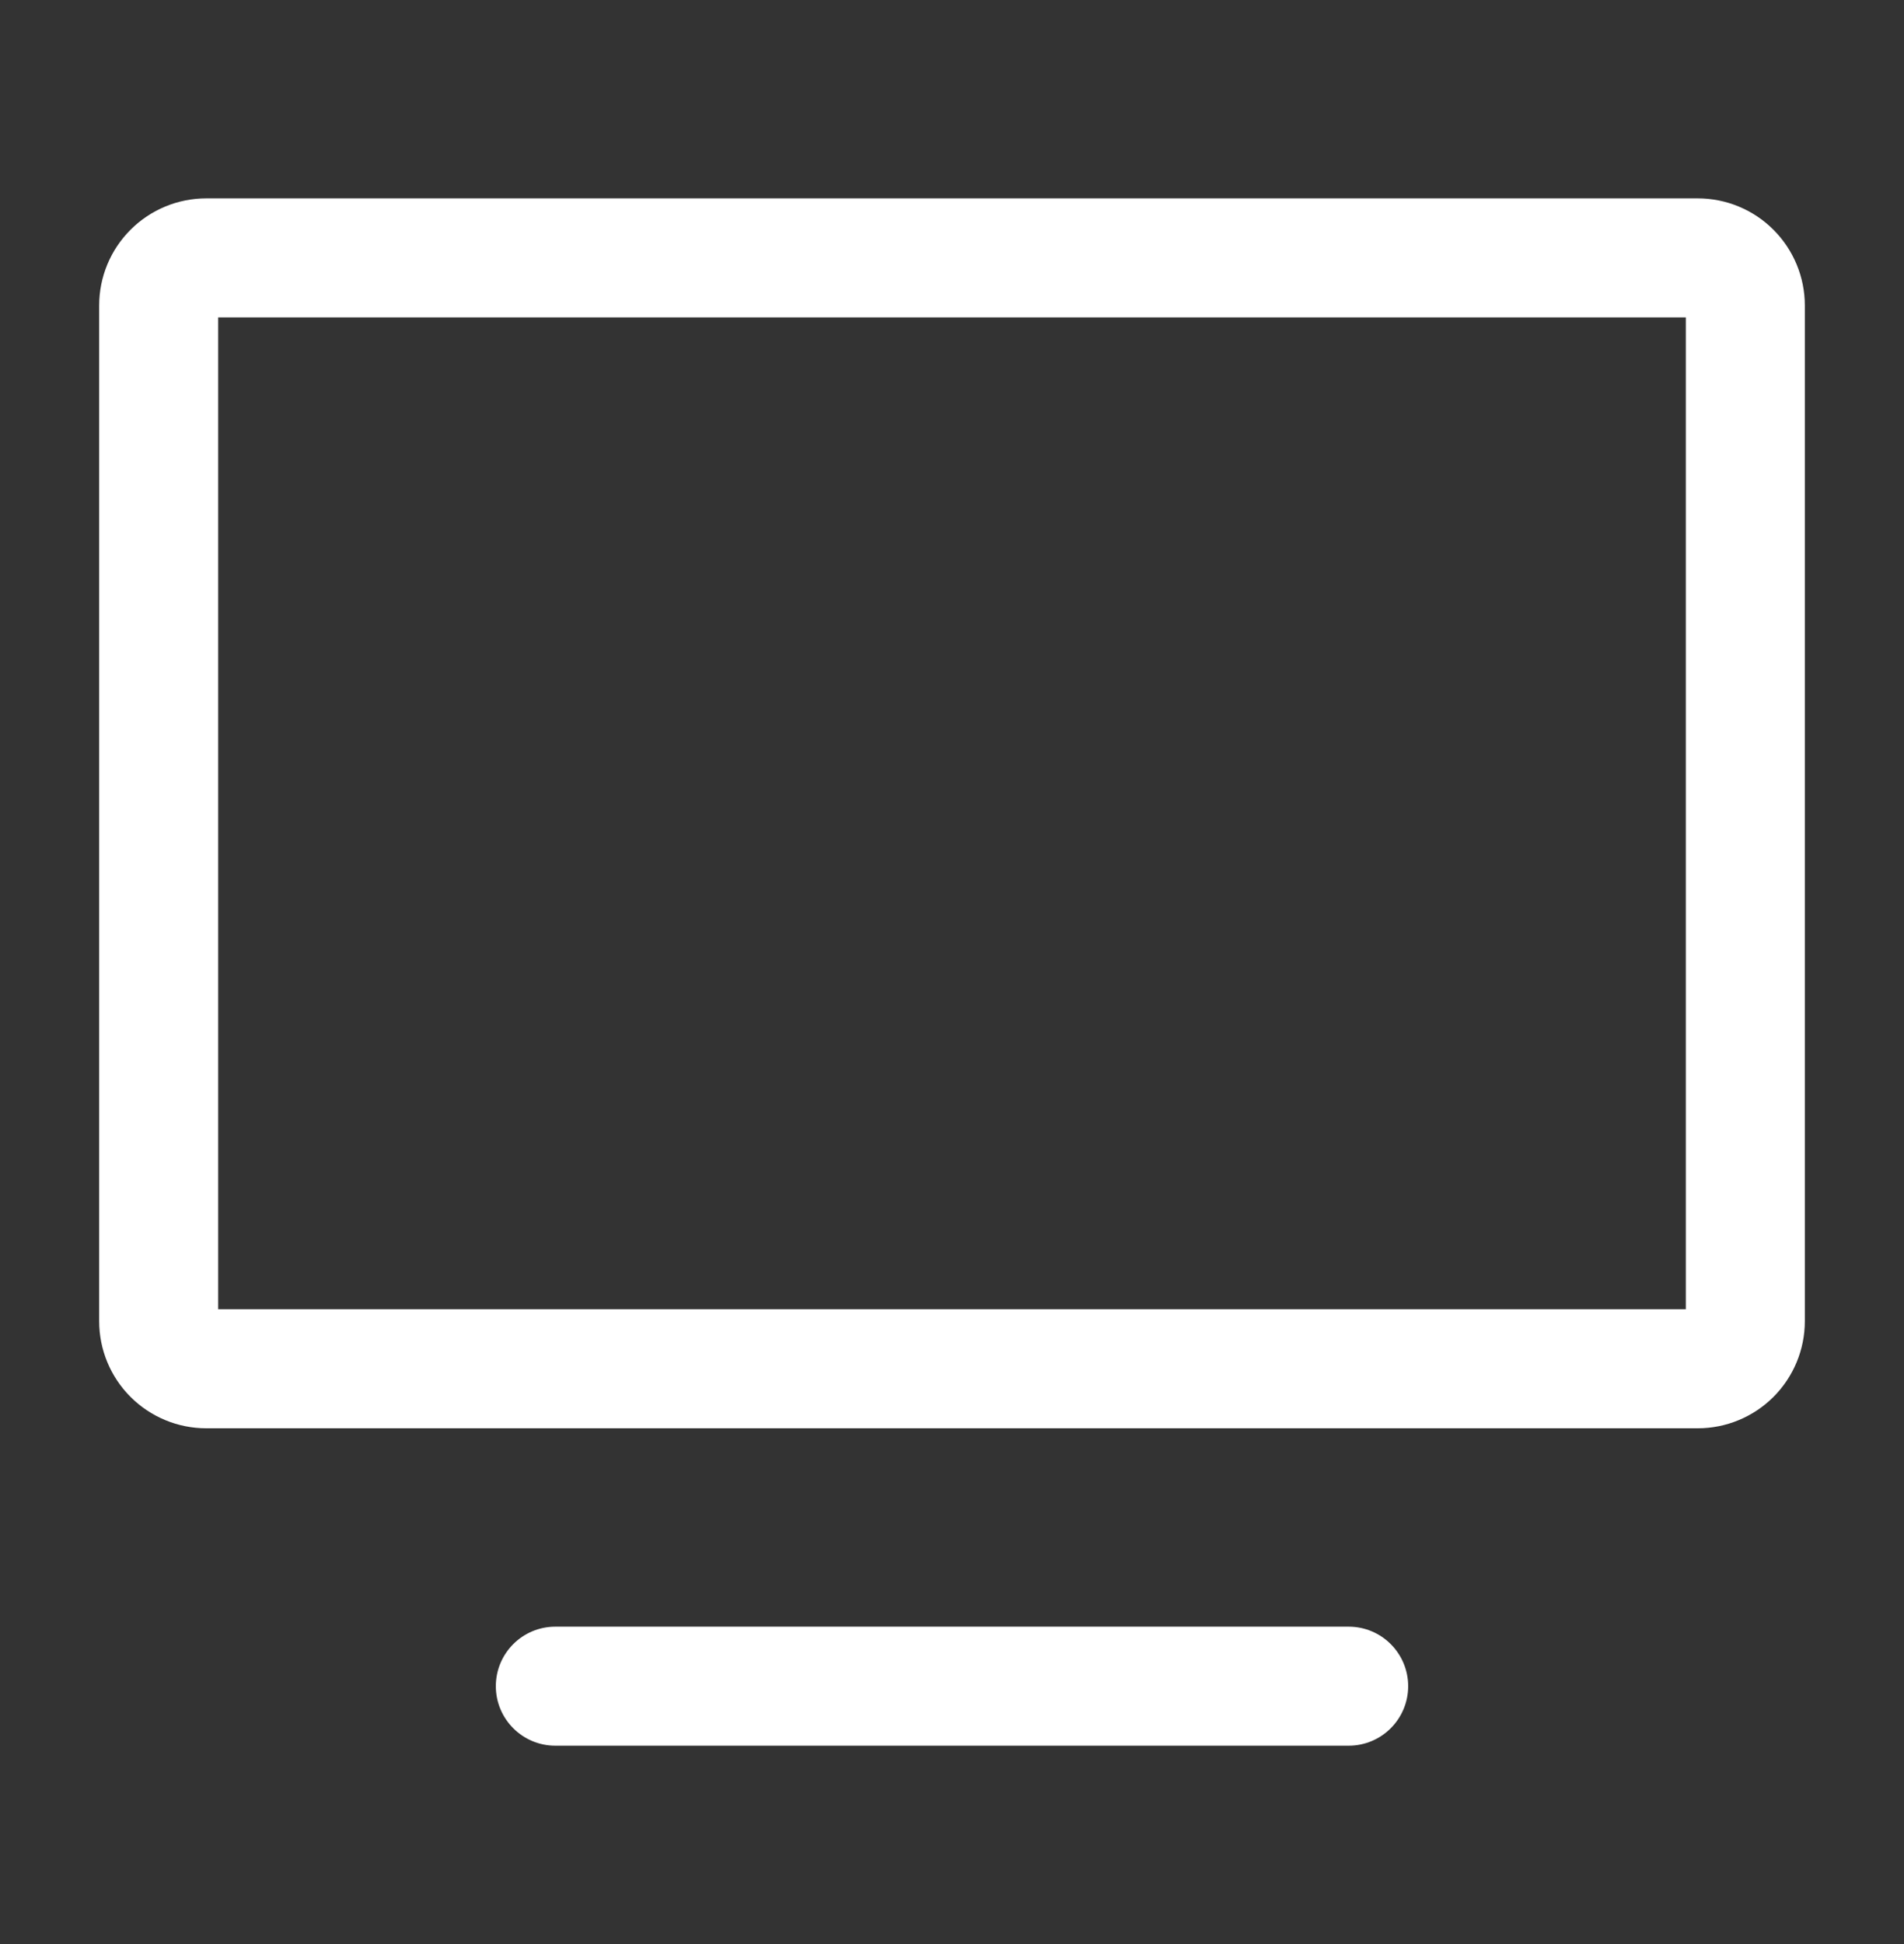
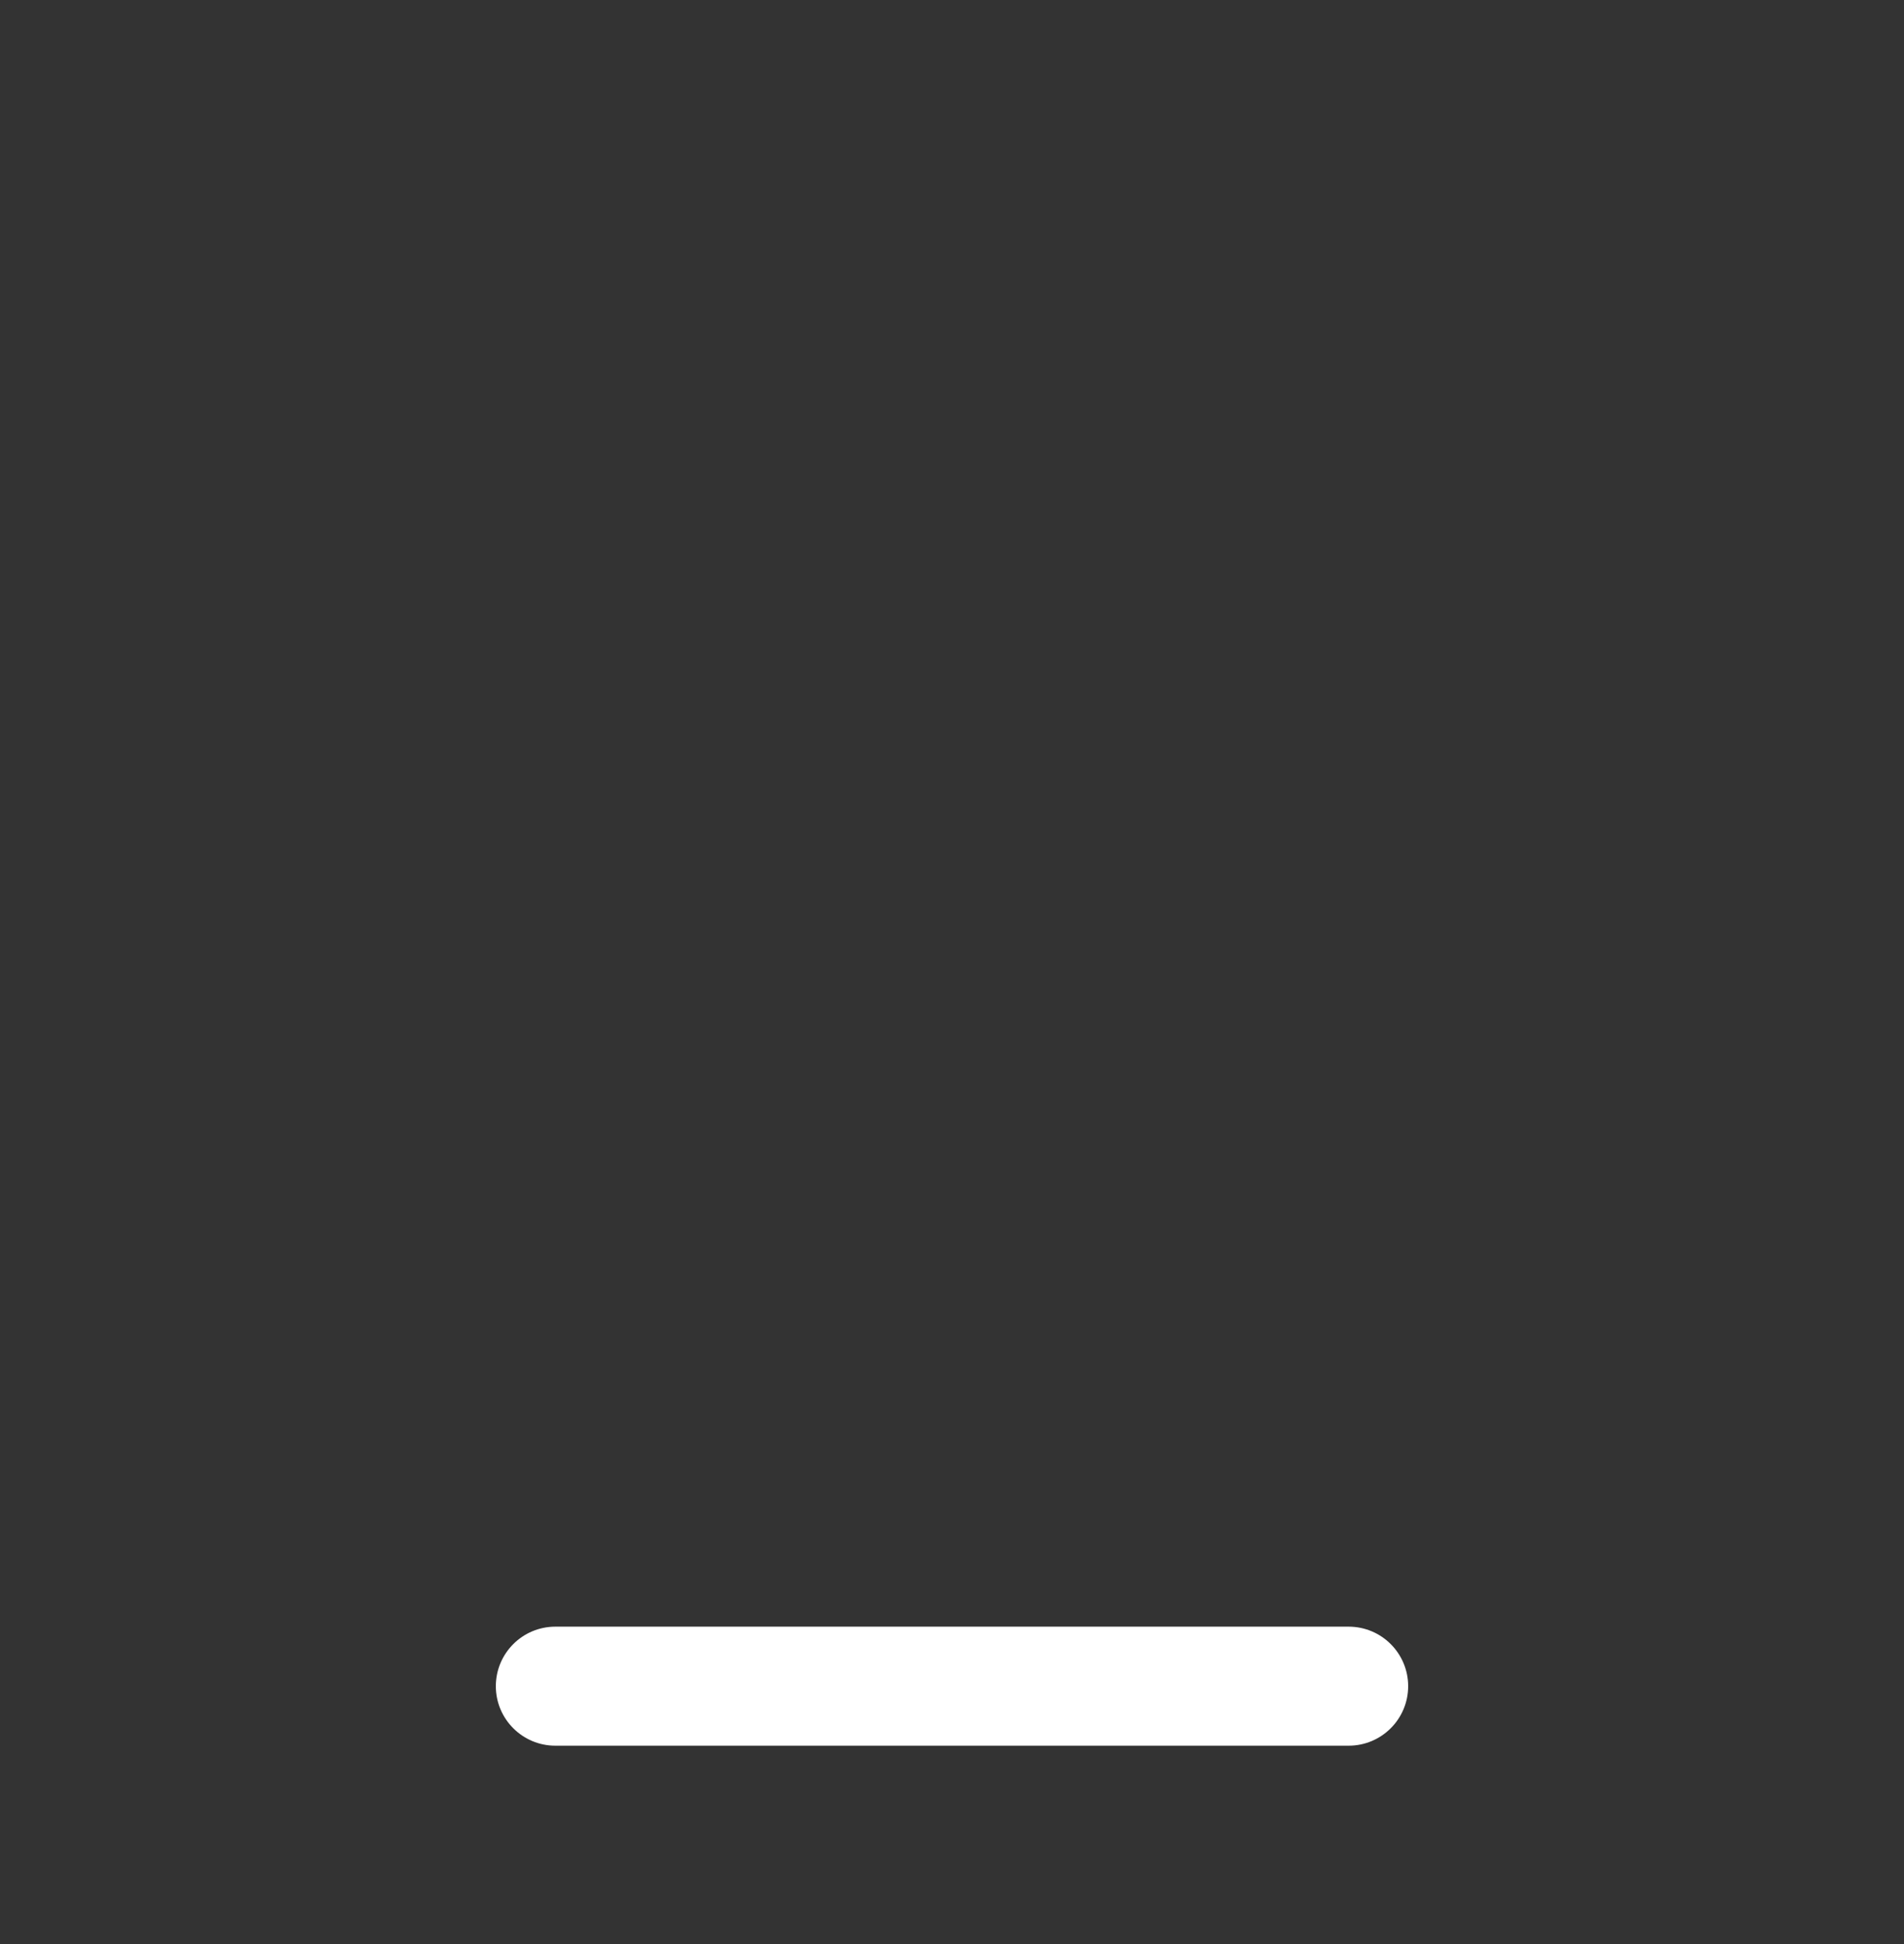
<svg xmlns="http://www.w3.org/2000/svg" width="48" height="49" viewBox="0 0 48 49" fill="none">
  <rect x="0" y="0" width="48" height="49" fill="#333333" stroke="none" />
  <g id="monitor">
-     <path id="Vector" fill-rule="evenodd" clip-rule="evenodd" d="M12.5 42.5C12.5 41.672 13.172 41 14 41H34C34.828 41 35.5 41.672 35.5 42.5C35.5 43.328 34.828 44 34 44H14C13.172 44 12.5 43.328 12.5 42.5Z" fill="white" />
-     <path id="Vector_2" fill-rule="evenodd" clip-rule="evenodd" d="M5.5 8V33H42.5V8H5.5ZM3.291 5.791C3.797 5.284 4.484 5 5.2 5H42.8C43.516 5 44.203 5.284 44.709 5.791C45.215 6.297 45.5 6.984 45.5 7.7V33.3C45.5 34.016 45.215 34.703 44.709 35.209C44.203 35.715 43.516 36 42.8 36H5.2C4.484 36 3.797 35.715 3.291 35.209C2.784 34.703 2.5 34.016 2.5 33.3V7.7C2.5 6.984 2.784 6.297 3.291 5.791Z" fill="white" />
+     <path id="Vector" fill-rule="evenodd" clip-rule="evenodd" d="M12.5 42.5C12.5 41.672 13.172 41 14 41H34C34.828 41 35.5 41.672 35.5 42.5C35.5 43.328 34.828 44 34 44H14C13.172 44 12.5 43.328 12.5 42.5" fill="white" />
  </g>
</svg>